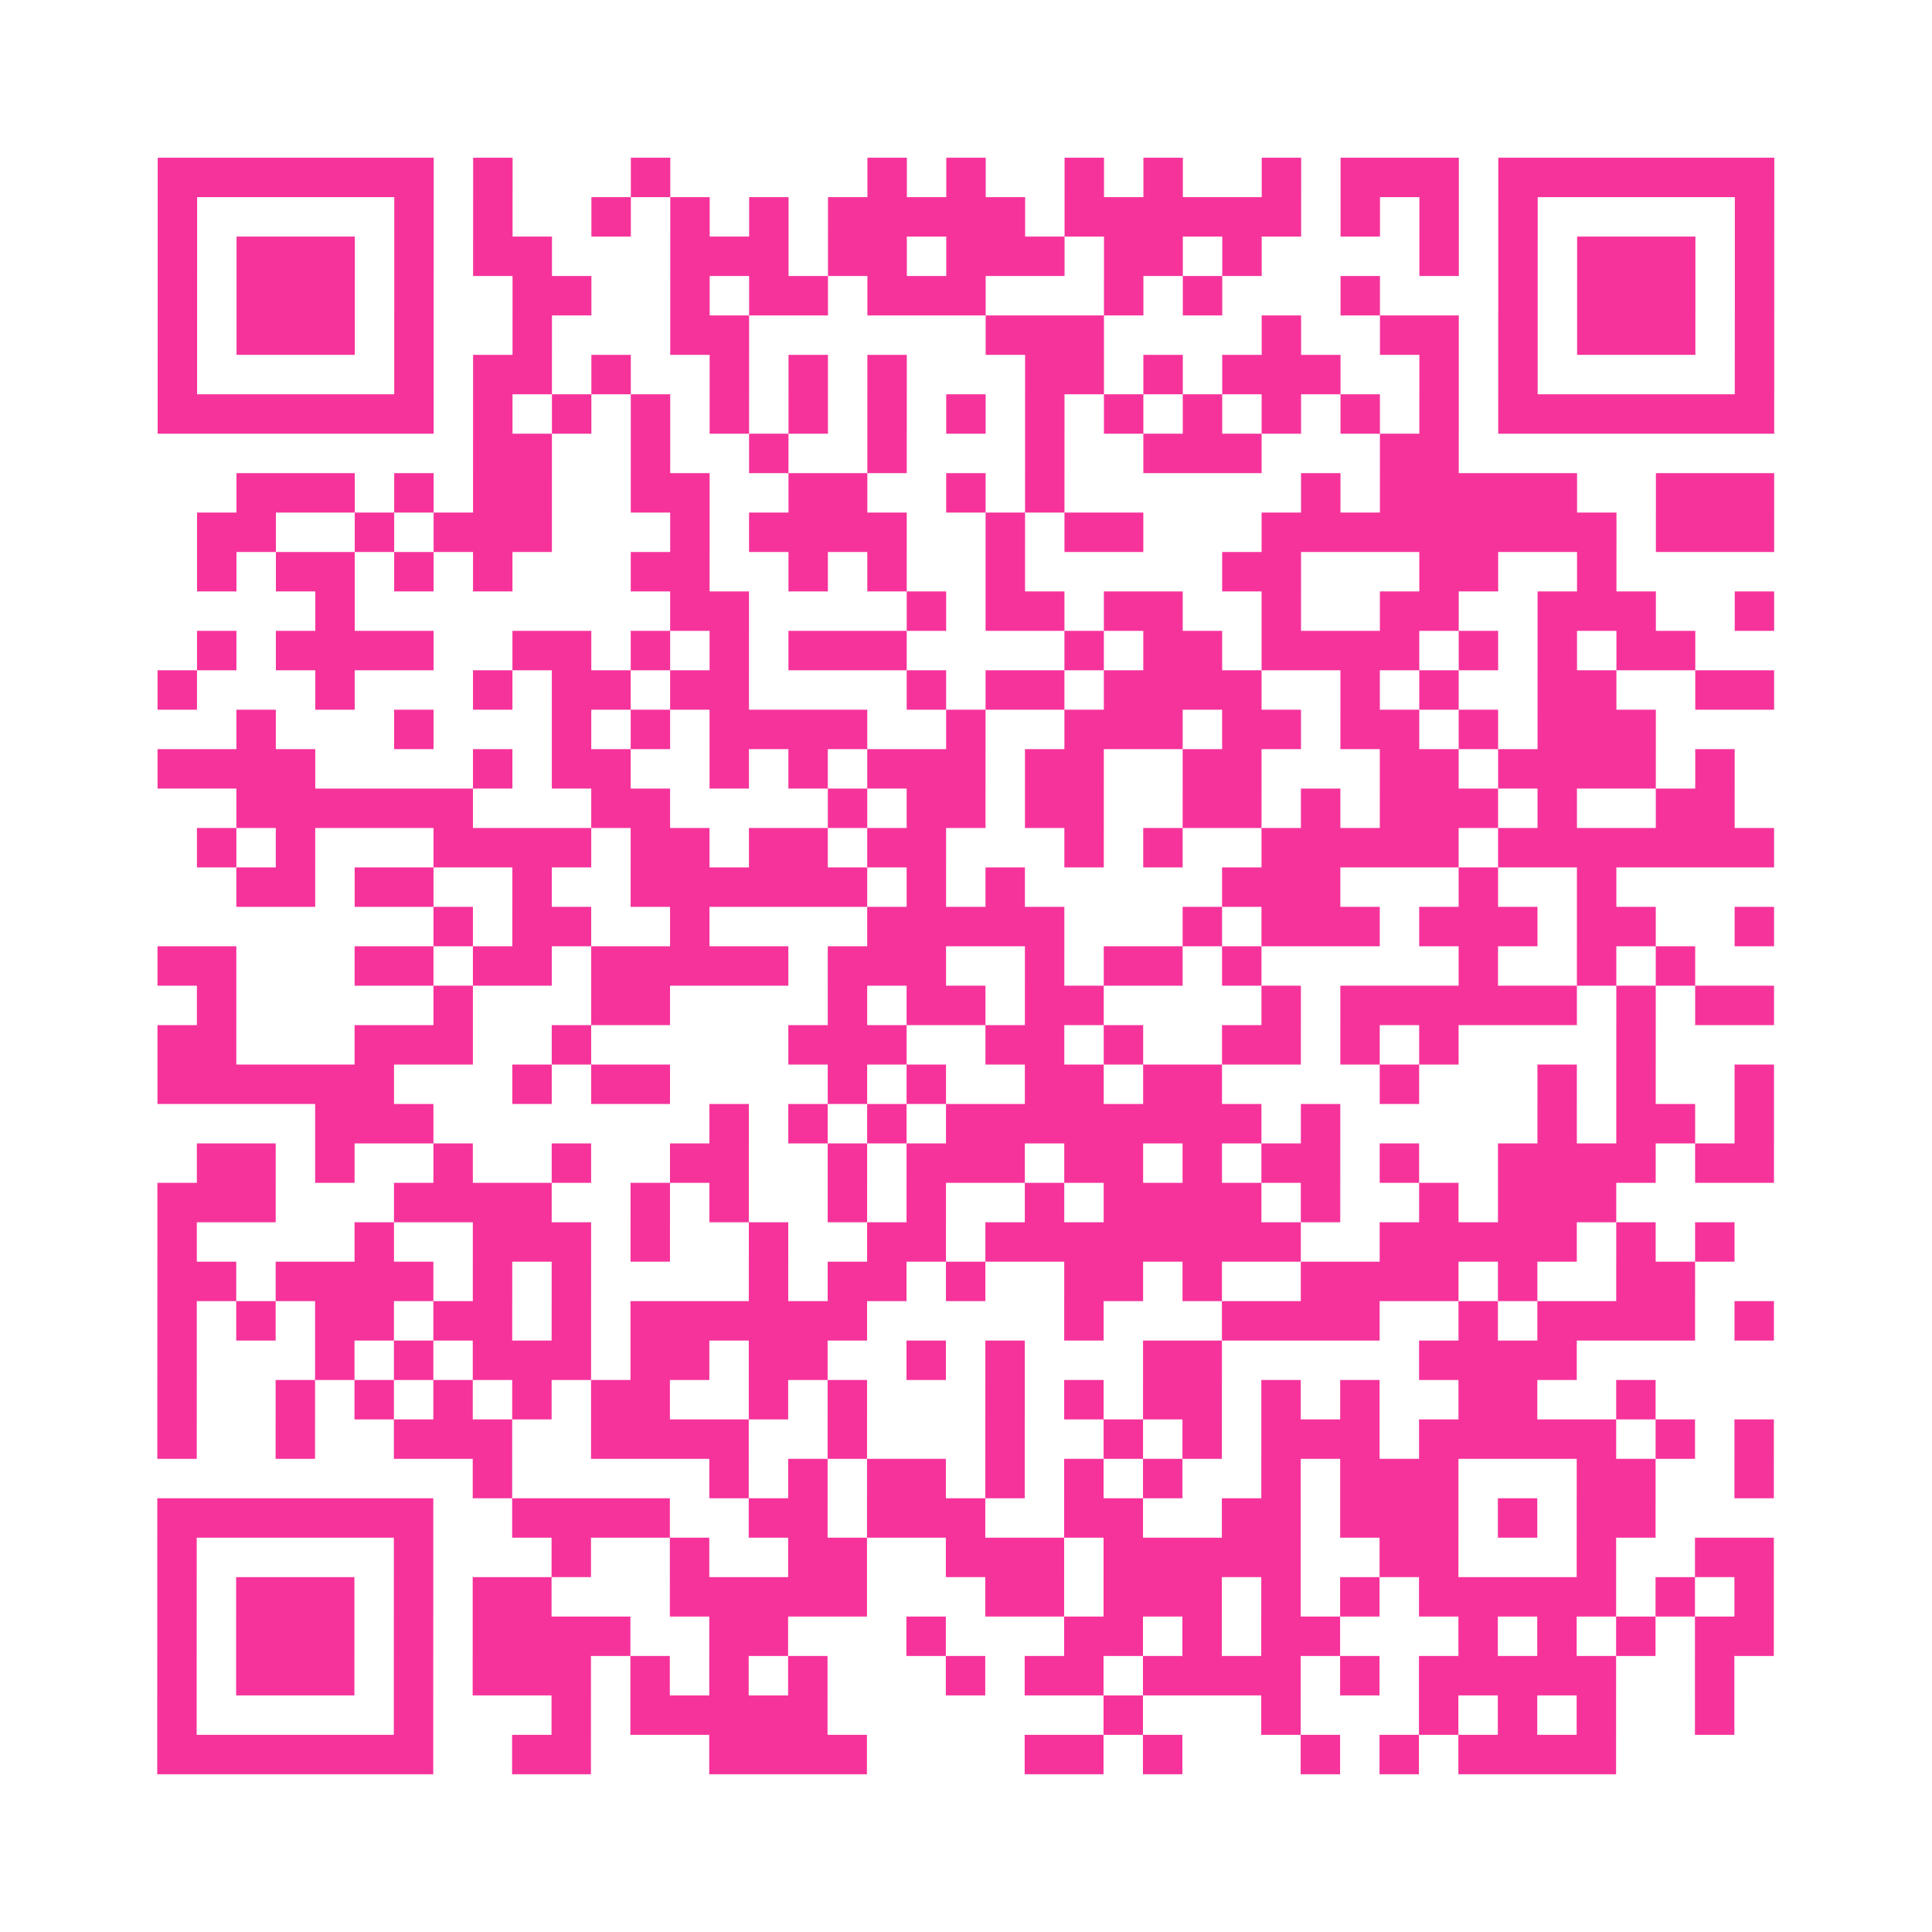
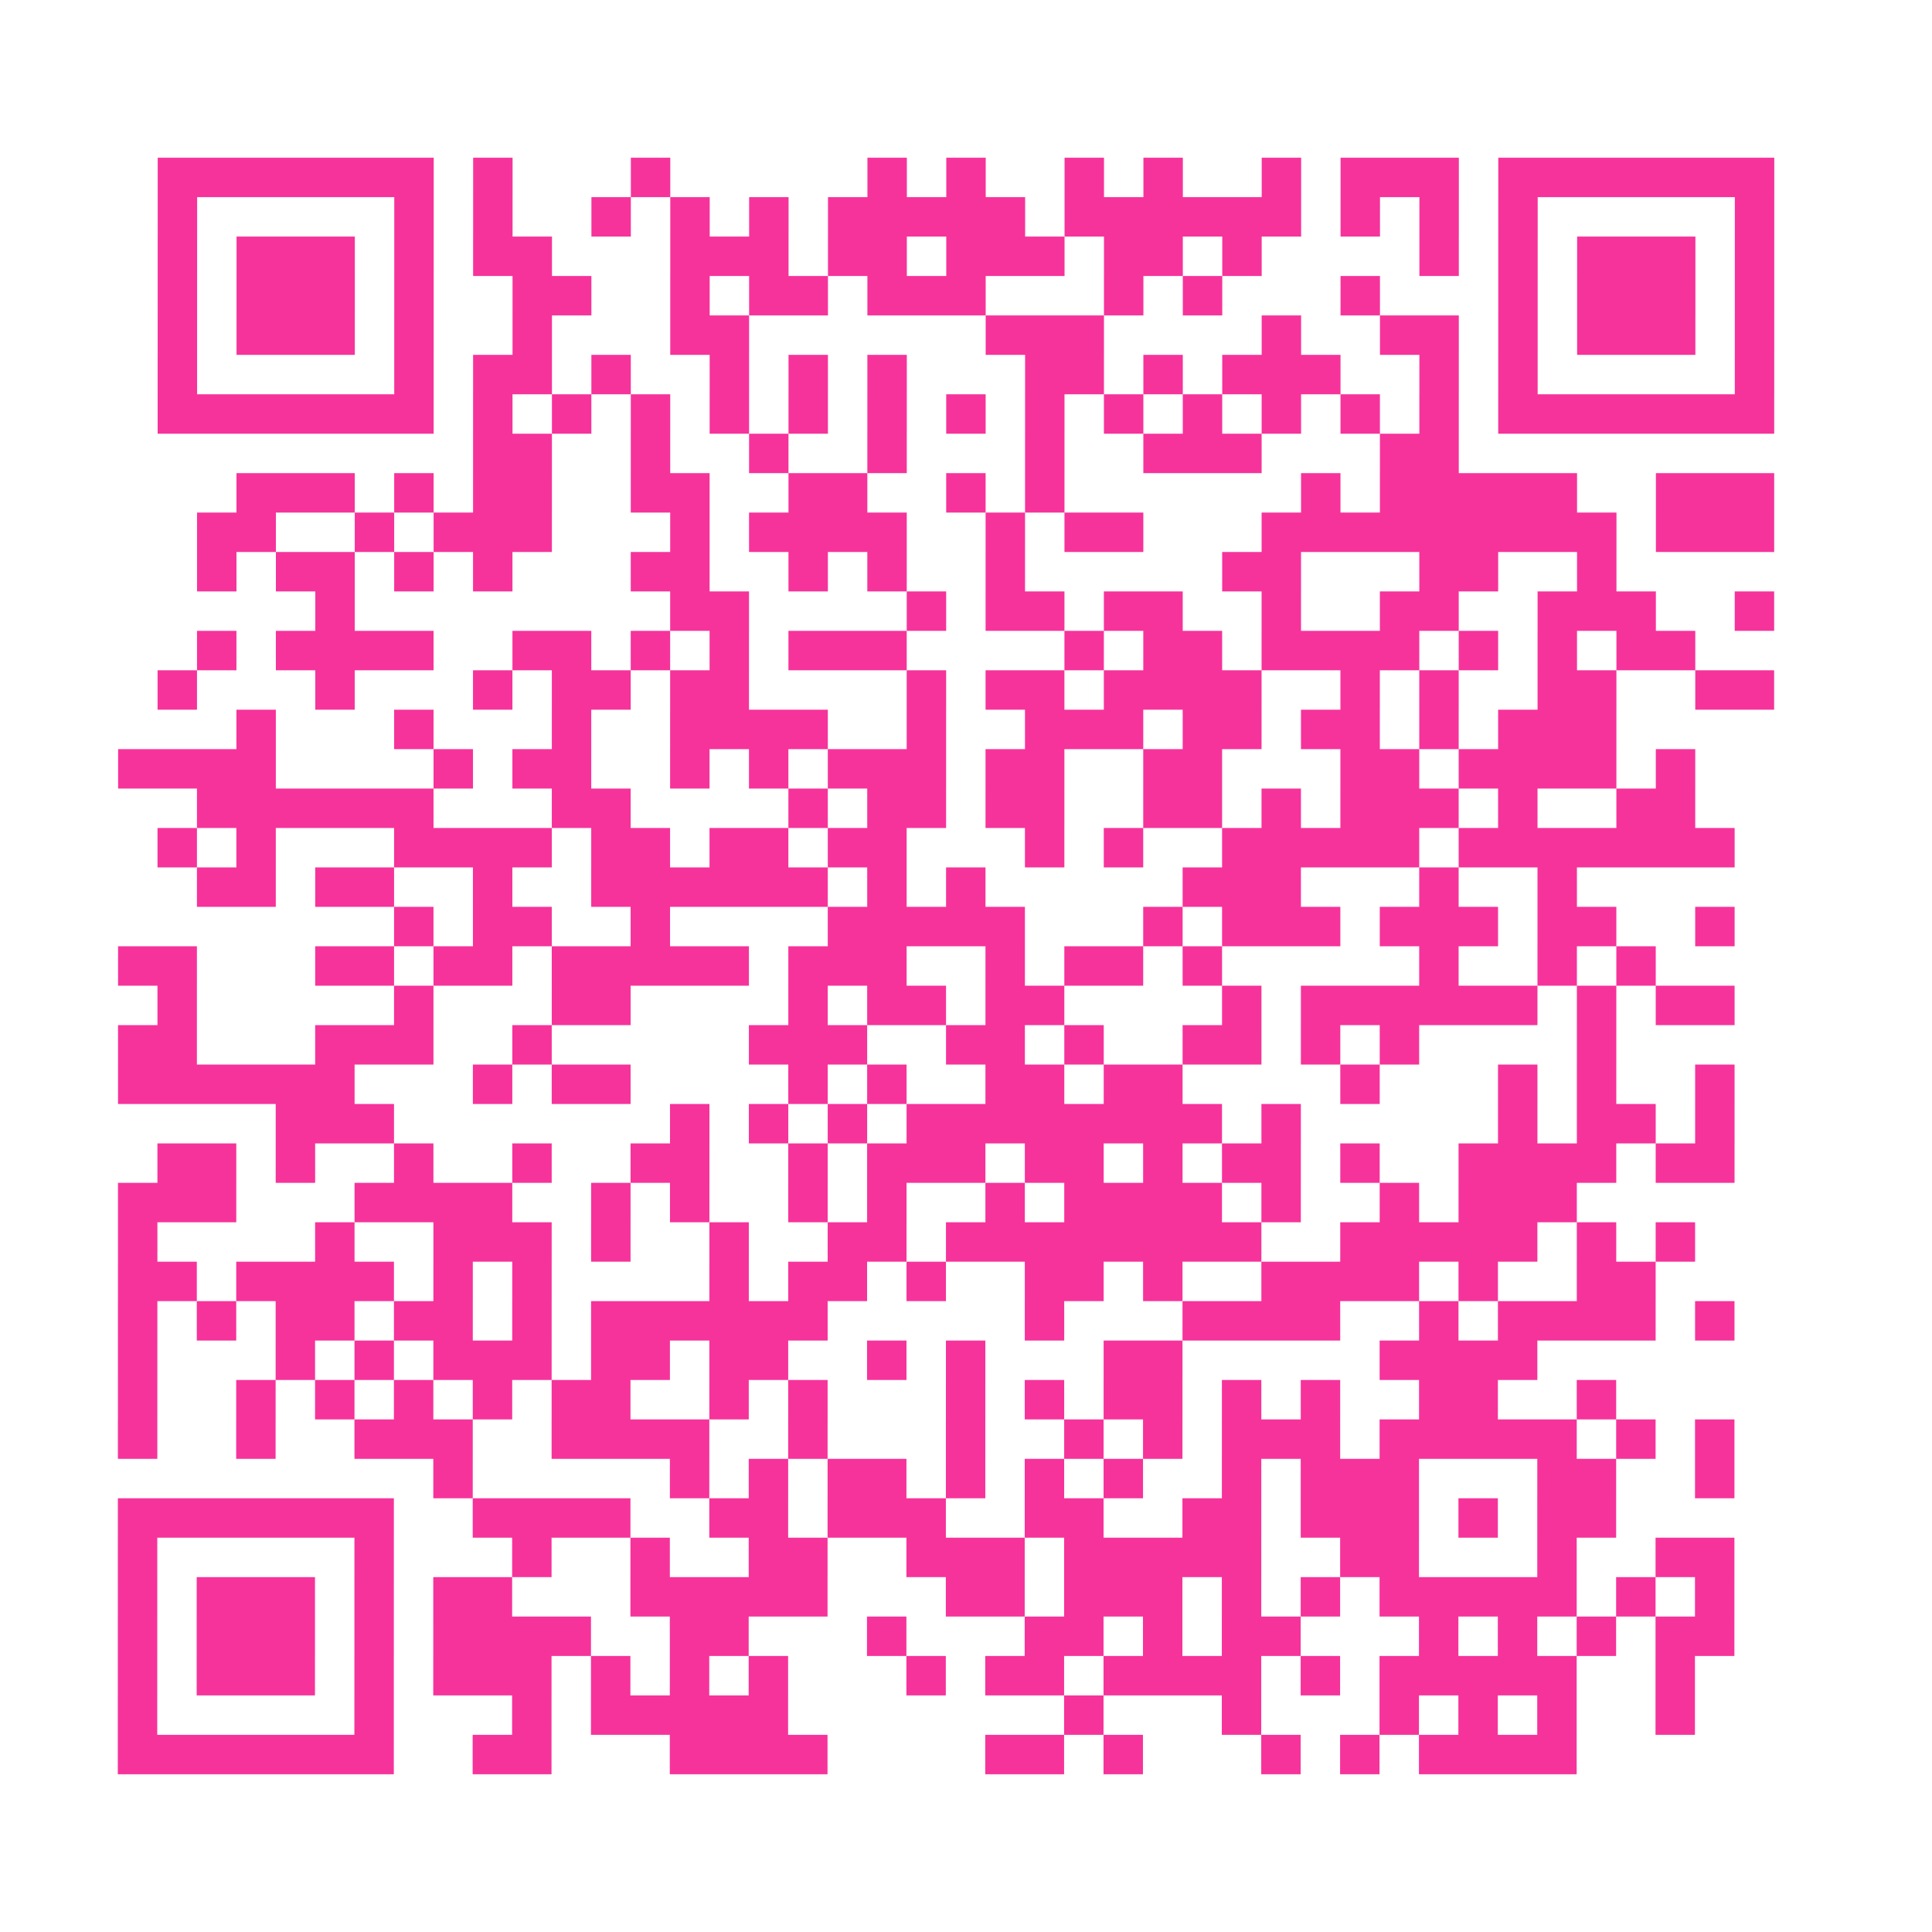
<svg xmlns="http://www.w3.org/2000/svg" viewBox="0 0 49 49" class="pyqrcode">
-   <path fill="transparent" d="M0 0h49v49h-49z" />
-   <path stroke="#f6339b" class="pyqrline" d="M4 4.5h7m1 0h1m3 0h1m5 0h1m1 0h1m2 0h1m1 0h1m2 0h1m1 0h3m1 0h7m-41 1h1m5 0h1m1 0h1m2 0h1m1 0h1m1 0h1m1 0h5m1 0h6m1 0h1m1 0h1m1 0h1m5 0h1m-41 1h1m1 0h3m1 0h1m1 0h2m3 0h3m1 0h2m1 0h3m1 0h2m1 0h1m4 0h1m1 0h1m1 0h3m1 0h1m-41 1h1m1 0h3m1 0h1m2 0h2m2 0h1m1 0h2m1 0h3m3 0h1m1 0h1m3 0h1m3 0h1m1 0h3m1 0h1m-41 1h1m1 0h3m1 0h1m2 0h1m3 0h2m6 0h3m4 0h1m2 0h2m1 0h1m1 0h3m1 0h1m-41 1h1m5 0h1m1 0h2m1 0h1m2 0h1m1 0h1m1 0h1m3 0h2m1 0h1m1 0h3m2 0h1m1 0h1m5 0h1m-41 1h7m1 0h1m1 0h1m1 0h1m1 0h1m1 0h1m1 0h1m1 0h1m1 0h1m1 0h1m1 0h1m1 0h1m1 0h1m1 0h1m1 0h7m-33 1h2m2 0h1m2 0h1m2 0h1m3 0h1m2 0h3m3 0h2m-31 1h3m1 0h1m1 0h2m2 0h2m2 0h2m2 0h1m1 0h1m6 0h1m1 0h5m2 0h3m-40 1h2m2 0h1m1 0h3m3 0h1m1 0h4m2 0h1m1 0h2m3 0h9m1 0h3m-40 1h1m1 0h2m1 0h1m1 0h1m3 0h2m2 0h1m1 0h1m2 0h1m5 0h2m3 0h2m2 0h1m-33 1h1m8 0h2m4 0h1m1 0h2m1 0h2m2 0h1m2 0h2m2 0h3m2 0h1m-40 1h1m1 0h4m2 0h2m1 0h1m1 0h1m1 0h3m4 0h1m1 0h2m1 0h4m1 0h1m1 0h1m1 0h2m-39 1h1m3 0h1m3 0h1m1 0h2m1 0h2m4 0h1m1 0h2m1 0h4m2 0h1m1 0h1m2 0h2m2 0h2m-39 1h1m3 0h1m3 0h1m1 0h1m1 0h4m2 0h1m2 0h3m1 0h2m1 0h2m1 0h1m1 0h3m-38 1h4m4 0h1m1 0h2m2 0h1m1 0h1m1 0h3m1 0h2m2 0h2m3 0h2m1 0h4m1 0h1m-38 1h6m3 0h2m4 0h1m1 0h2m1 0h2m2 0h2m1 0h1m1 0h3m1 0h1m2 0h2m-39 1h1m1 0h1m3 0h4m1 0h2m1 0h2m1 0h2m3 0h1m1 0h1m2 0h5m1 0h7m-39 1h2m1 0h2m2 0h1m2 0h6m1 0h1m1 0h1m5 0h3m3 0h1m2 0h1m-30 1h1m1 0h2m2 0h1m4 0h5m3 0h1m1 0h3m1 0h3m1 0h2m2 0h1m-41 1h2m3 0h2m1 0h2m1 0h5m1 0h3m2 0h1m1 0h2m1 0h1m5 0h1m2 0h1m1 0h1m-38 1h1m5 0h1m3 0h2m4 0h1m1 0h2m1 0h2m4 0h1m1 0h6m1 0h1m1 0h2m-41 1h2m3 0h3m2 0h1m5 0h3m2 0h2m1 0h1m2 0h2m1 0h1m1 0h1m4 0h1m-38 1h6m3 0h1m1 0h2m4 0h1m1 0h1m2 0h2m1 0h2m4 0h1m3 0h1m1 0h1m2 0h1m-37 1h3m7 0h1m1 0h1m1 0h1m1 0h8m1 0h1m5 0h1m1 0h2m1 0h1m-40 1h2m1 0h1m2 0h1m2 0h1m2 0h2m2 0h1m1 0h3m1 0h2m1 0h1m1 0h2m1 0h1m2 0h4m1 0h2m-41 1h3m3 0h4m2 0h1m1 0h1m2 0h1m1 0h1m2 0h1m1 0h4m1 0h1m2 0h1m1 0h3m-37 1h1m4 0h1m2 0h3m1 0h1m2 0h1m2 0h2m1 0h8m2 0h5m1 0h1m1 0h1m-40 1h2m1 0h4m1 0h1m1 0h1m4 0h1m1 0h2m1 0h1m2 0h2m1 0h1m2 0h4m1 0h1m2 0h2m-39 1h1m1 0h1m1 0h2m1 0h2m1 0h1m1 0h6m5 0h1m3 0h4m2 0h1m1 0h4m1 0h1m-41 1h1m3 0h1m1 0h1m1 0h3m1 0h2m1 0h2m2 0h1m1 0h1m3 0h2m5 0h4m-36 1h1m2 0h1m1 0h1m1 0h1m1 0h1m1 0h2m2 0h1m1 0h1m3 0h1m1 0h1m1 0h2m1 0h1m1 0h1m2 0h2m2 0h1m-38 1h1m2 0h1m2 0h3m2 0h4m2 0h1m3 0h1m2 0h1m1 0h1m1 0h3m1 0h5m1 0h1m1 0h1m-33 1h1m5 0h1m1 0h1m1 0h2m1 0h1m1 0h1m1 0h1m2 0h1m1 0h3m3 0h2m2 0h1m-41 1h7m2 0h4m2 0h2m1 0h3m2 0h2m2 0h2m1 0h3m1 0h1m1 0h2m-38 1h1m5 0h1m3 0h1m2 0h1m2 0h2m2 0h3m1 0h5m2 0h2m3 0h1m2 0h2m-41 1h1m1 0h3m1 0h1m1 0h2m3 0h5m3 0h2m1 0h3m1 0h1m1 0h1m1 0h5m1 0h1m1 0h1m-41 1h1m1 0h3m1 0h1m1 0h4m2 0h2m3 0h1m3 0h2m1 0h1m1 0h2m3 0h1m1 0h1m1 0h1m1 0h2m-41 1h1m1 0h3m1 0h1m1 0h3m1 0h1m1 0h1m1 0h1m3 0h1m1 0h2m1 0h4m1 0h1m1 0h5m2 0h1m-40 1h1m5 0h1m3 0h1m1 0h5m7 0h1m3 0h1m3 0h1m1 0h1m1 0h1m2 0h1m-40 1h7m2 0h2m3 0h4m4 0h2m1 0h1m3 0h1m1 0h1m1 0h4" />
+   <path stroke="#f6339b" class="pyqrline" d="M4 4.5h7m1 0h1m3 0h1m5 0h1m1 0h1m2 0h1m1 0h1m2 0h1m1 0h3m1 0h7m-41 1h1m5 0h1m1 0h1m2 0h1m1 0h1m1 0h1m1 0h5m1 0h6m1 0h1m1 0h1m1 0h1m5 0h1m-41 1h1m1 0h3m1 0h1m1 0h2m3 0h3m1 0h2m1 0h3m1 0h2m1 0h1m4 0h1m1 0h1m1 0h3m1 0h1m-41 1h1m1 0h3m1 0h1m2 0h2m2 0h1m1 0h2m1 0h3m3 0h1m1 0h1m3 0h1m3 0h1m1 0h3m1 0h1m-41 1h1m1 0h3m1 0h1m2 0h1m3 0h2m6 0h3m4 0h1m2 0h2m1 0h1m1 0h3m1 0h1m-41 1h1m5 0h1m1 0h2m1 0h1m2 0h1m1 0h1m1 0h1m3 0h2m1 0h1m1 0h3m2 0h1m1 0h1m5 0h1m-41 1h7m1 0h1m1 0h1m1 0h1m1 0h1m1 0h1m1 0h1m1 0h1m1 0h1m1 0h1m1 0h1m1 0h1m1 0h1m1 0h1m1 0h7m-33 1h2m2 0h1m2 0h1m2 0h1m3 0h1m2 0h3m3 0h2m-31 1h3m1 0h1m1 0h2m2 0h2m2 0h2m2 0h1m1 0h1m6 0h1m1 0h5m2 0h3m-40 1h2m2 0h1m1 0h3m3 0h1m1 0h4m2 0h1m1 0h2m3 0h9m1 0h3m-40 1h1m1 0h2m1 0h1m1 0h1m3 0h2m2 0h1m1 0h1m2 0h1m5 0h2m3 0h2m2 0h1m-33 1h1m8 0h2m4 0h1m1 0h2m1 0h2m2 0h1m2 0h2m2 0h3m2 0h1m-40 1h1m1 0h4m2 0h2m1 0h1m1 0h1m1 0h3m4 0h1m1 0h2m1 0h4m1 0h1m1 0h1m1 0h2m-39 1h1m3 0h1m3 0h1m1 0h2m1 0h2m4 0h1m1 0h2m1 0h4m2 0h1m1 0h1m2 0h2m2 0h2m-39 1h1m3 0h1m3 0h1m1 0m1 0h4m2 0h1m2 0h3m1 0h2m1 0h2m1 0h1m1 0h3m-38 1h4m4 0h1m1 0h2m2 0h1m1 0h1m1 0h3m1 0h2m2 0h2m3 0h2m1 0h4m1 0h1m-38 1h6m3 0h2m4 0h1m1 0h2m1 0h2m2 0h2m1 0h1m1 0h3m1 0h1m2 0h2m-39 1h1m1 0h1m3 0h4m1 0h2m1 0h2m1 0h2m3 0h1m1 0h1m2 0h5m1 0h7m-39 1h2m1 0h2m2 0h1m2 0h6m1 0h1m1 0h1m5 0h3m3 0h1m2 0h1m-30 1h1m1 0h2m2 0h1m4 0h5m3 0h1m1 0h3m1 0h3m1 0h2m2 0h1m-41 1h2m3 0h2m1 0h2m1 0h5m1 0h3m2 0h1m1 0h2m1 0h1m5 0h1m2 0h1m1 0h1m-38 1h1m5 0h1m3 0h2m4 0h1m1 0h2m1 0h2m4 0h1m1 0h6m1 0h1m1 0h2m-41 1h2m3 0h3m2 0h1m5 0h3m2 0h2m1 0h1m2 0h2m1 0h1m1 0h1m4 0h1m-38 1h6m3 0h1m1 0h2m4 0h1m1 0h1m2 0h2m1 0h2m4 0h1m3 0h1m1 0h1m2 0h1m-37 1h3m7 0h1m1 0h1m1 0h1m1 0h8m1 0h1m5 0h1m1 0h2m1 0h1m-40 1h2m1 0h1m2 0h1m2 0h1m2 0h2m2 0h1m1 0h3m1 0h2m1 0h1m1 0h2m1 0h1m2 0h4m1 0h2m-41 1h3m3 0h4m2 0h1m1 0h1m2 0h1m1 0h1m2 0h1m1 0h4m1 0h1m2 0h1m1 0h3m-37 1h1m4 0h1m2 0h3m1 0h1m2 0h1m2 0h2m1 0h8m2 0h5m1 0h1m1 0h1m-40 1h2m1 0h4m1 0h1m1 0h1m4 0h1m1 0h2m1 0h1m2 0h2m1 0h1m2 0h4m1 0h1m2 0h2m-39 1h1m1 0h1m1 0h2m1 0h2m1 0h1m1 0h6m5 0h1m3 0h4m2 0h1m1 0h4m1 0h1m-41 1h1m3 0h1m1 0h1m1 0h3m1 0h2m1 0h2m2 0h1m1 0h1m3 0h2m5 0h4m-36 1h1m2 0h1m1 0h1m1 0h1m1 0h1m1 0h2m2 0h1m1 0h1m3 0h1m1 0h1m1 0h2m1 0h1m1 0h1m2 0h2m2 0h1m-38 1h1m2 0h1m2 0h3m2 0h4m2 0h1m3 0h1m2 0h1m1 0h1m1 0h3m1 0h5m1 0h1m1 0h1m-33 1h1m5 0h1m1 0h1m1 0h2m1 0h1m1 0h1m1 0h1m2 0h1m1 0h3m3 0h2m2 0h1m-41 1h7m2 0h4m2 0h2m1 0h3m2 0h2m2 0h2m1 0h3m1 0h1m1 0h2m-38 1h1m5 0h1m3 0h1m2 0h1m2 0h2m2 0h3m1 0h5m2 0h2m3 0h1m2 0h2m-41 1h1m1 0h3m1 0h1m1 0h2m3 0h5m3 0h2m1 0h3m1 0h1m1 0h1m1 0h5m1 0h1m1 0h1m-41 1h1m1 0h3m1 0h1m1 0h4m2 0h2m3 0h1m3 0h2m1 0h1m1 0h2m3 0h1m1 0h1m1 0h1m1 0h2m-41 1h1m1 0h3m1 0h1m1 0h3m1 0h1m1 0h1m1 0h1m3 0h1m1 0h2m1 0h4m1 0h1m1 0h5m2 0h1m-40 1h1m5 0h1m3 0h1m1 0h5m7 0h1m3 0h1m3 0h1m1 0h1m1 0h1m2 0h1m-40 1h7m2 0h2m3 0h4m4 0h2m1 0h1m3 0h1m1 0h1m1 0h4" />
</svg>